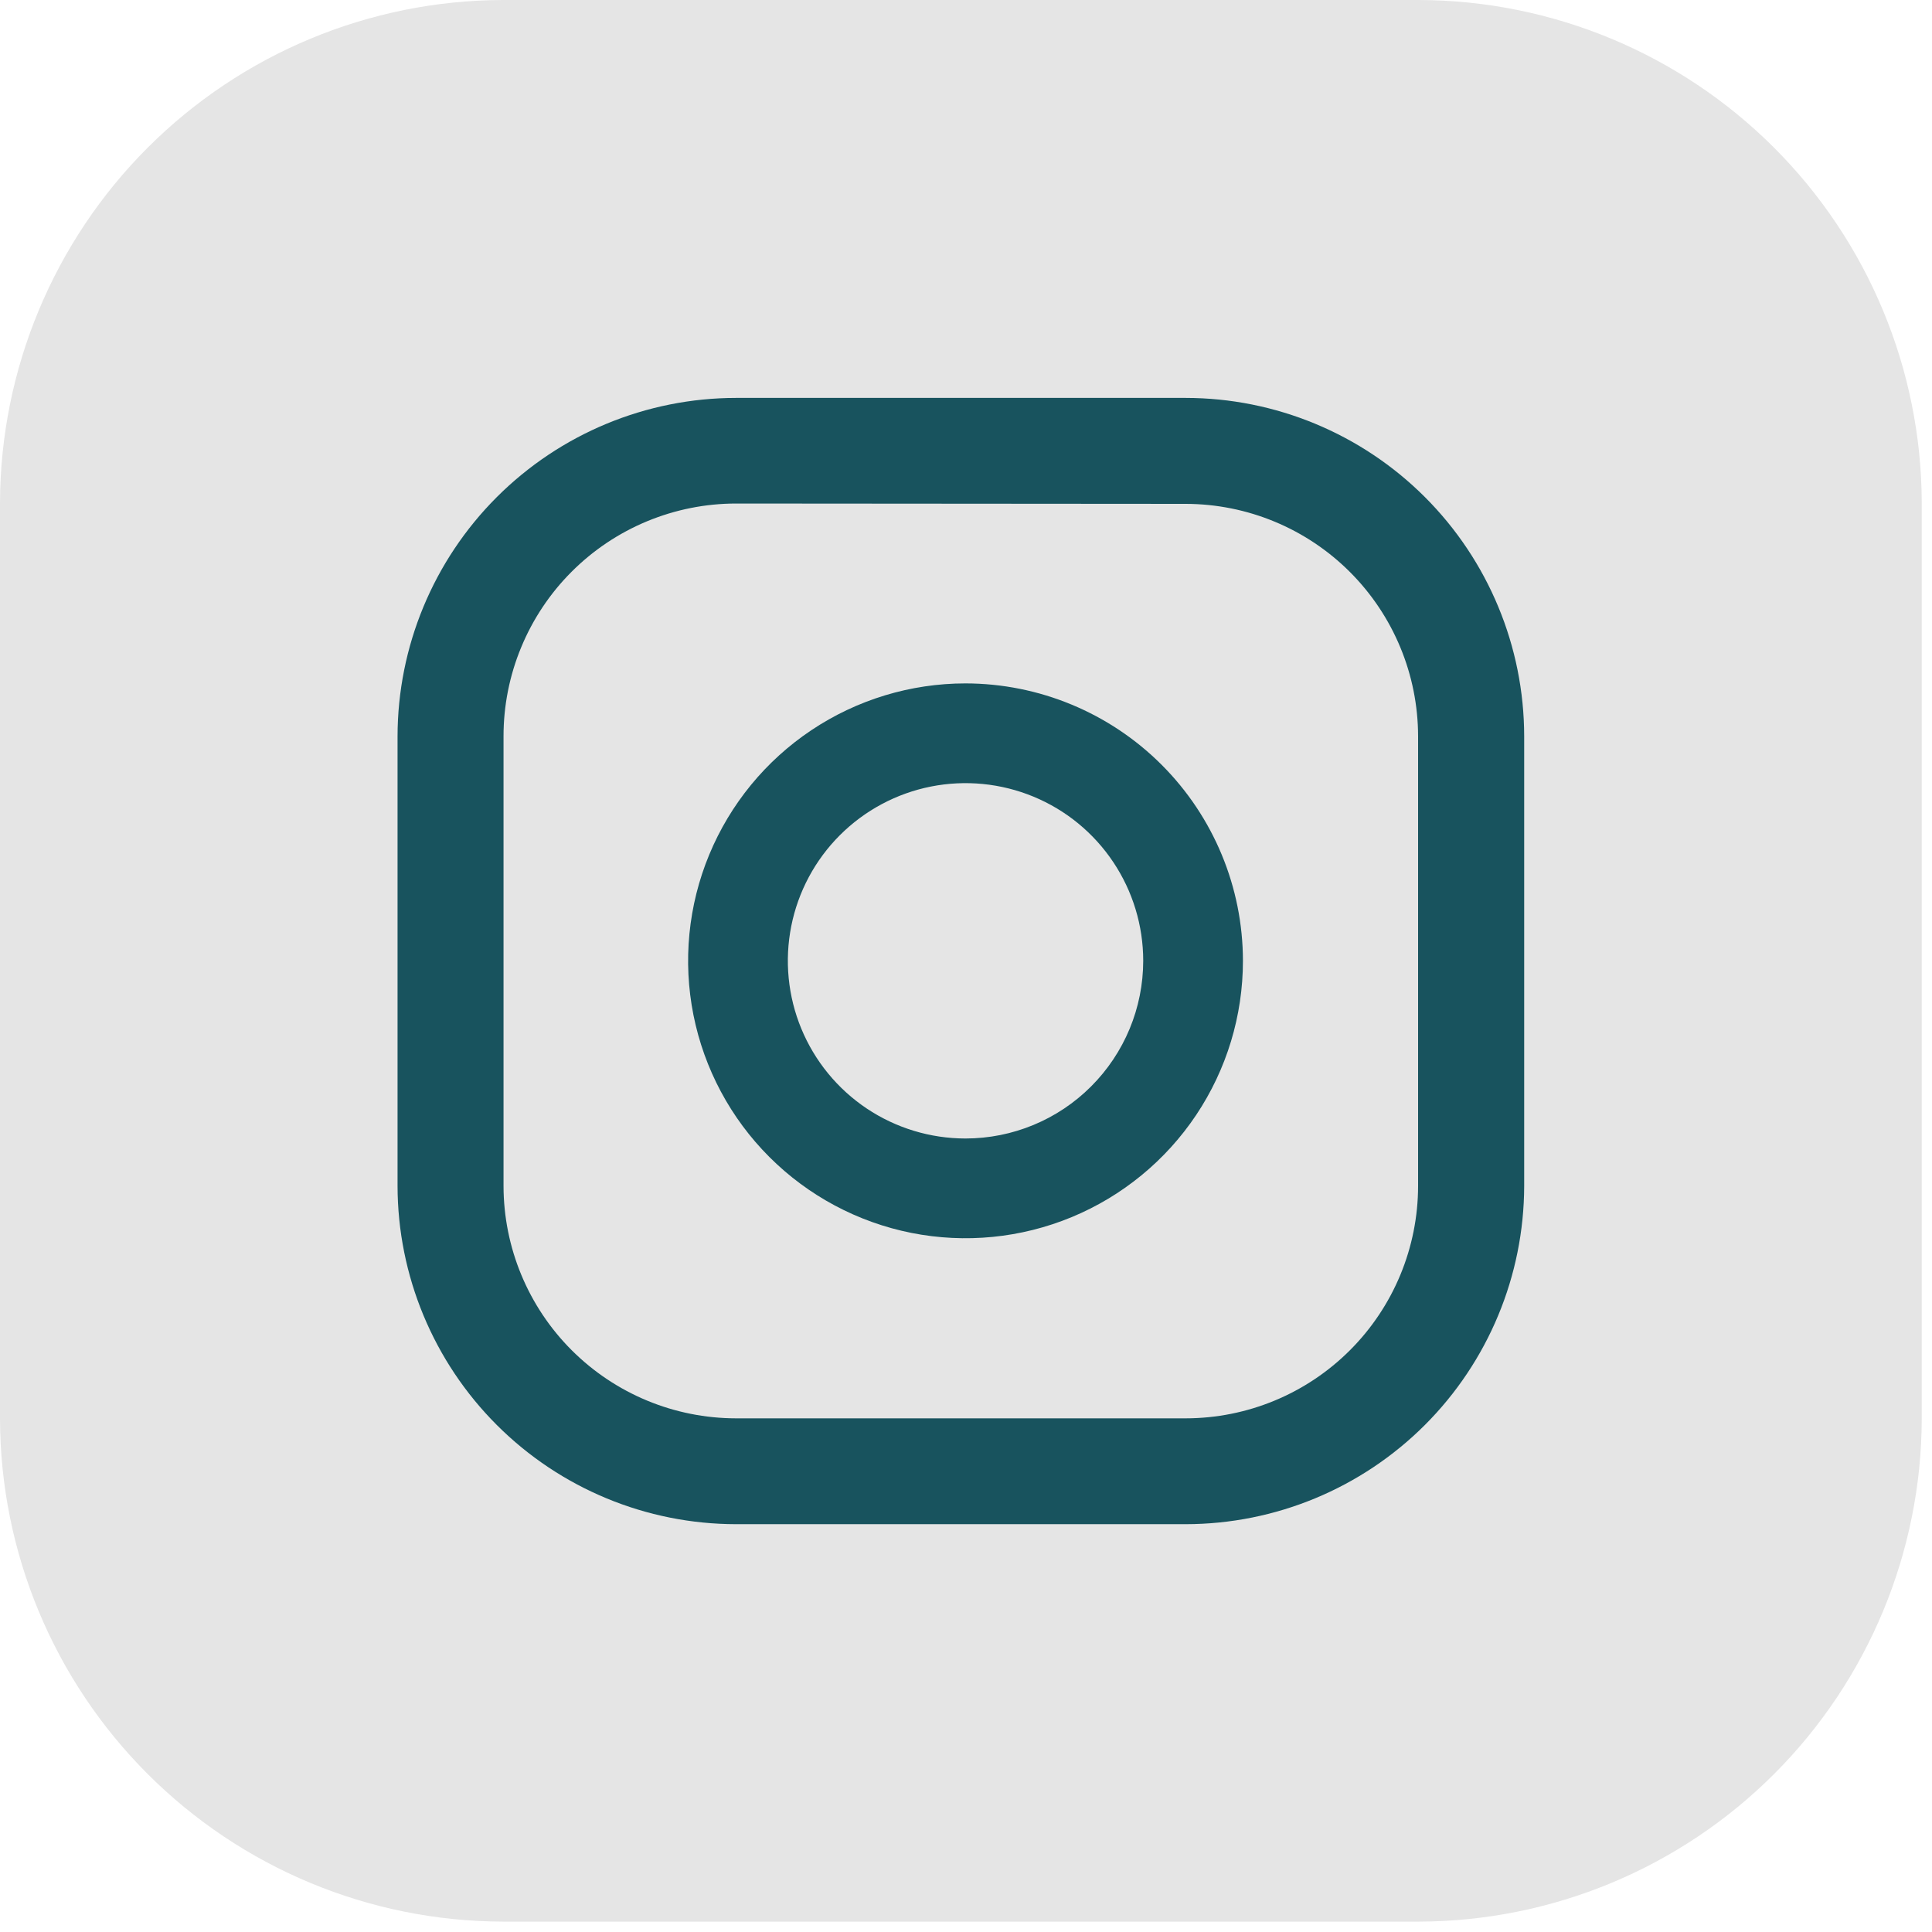
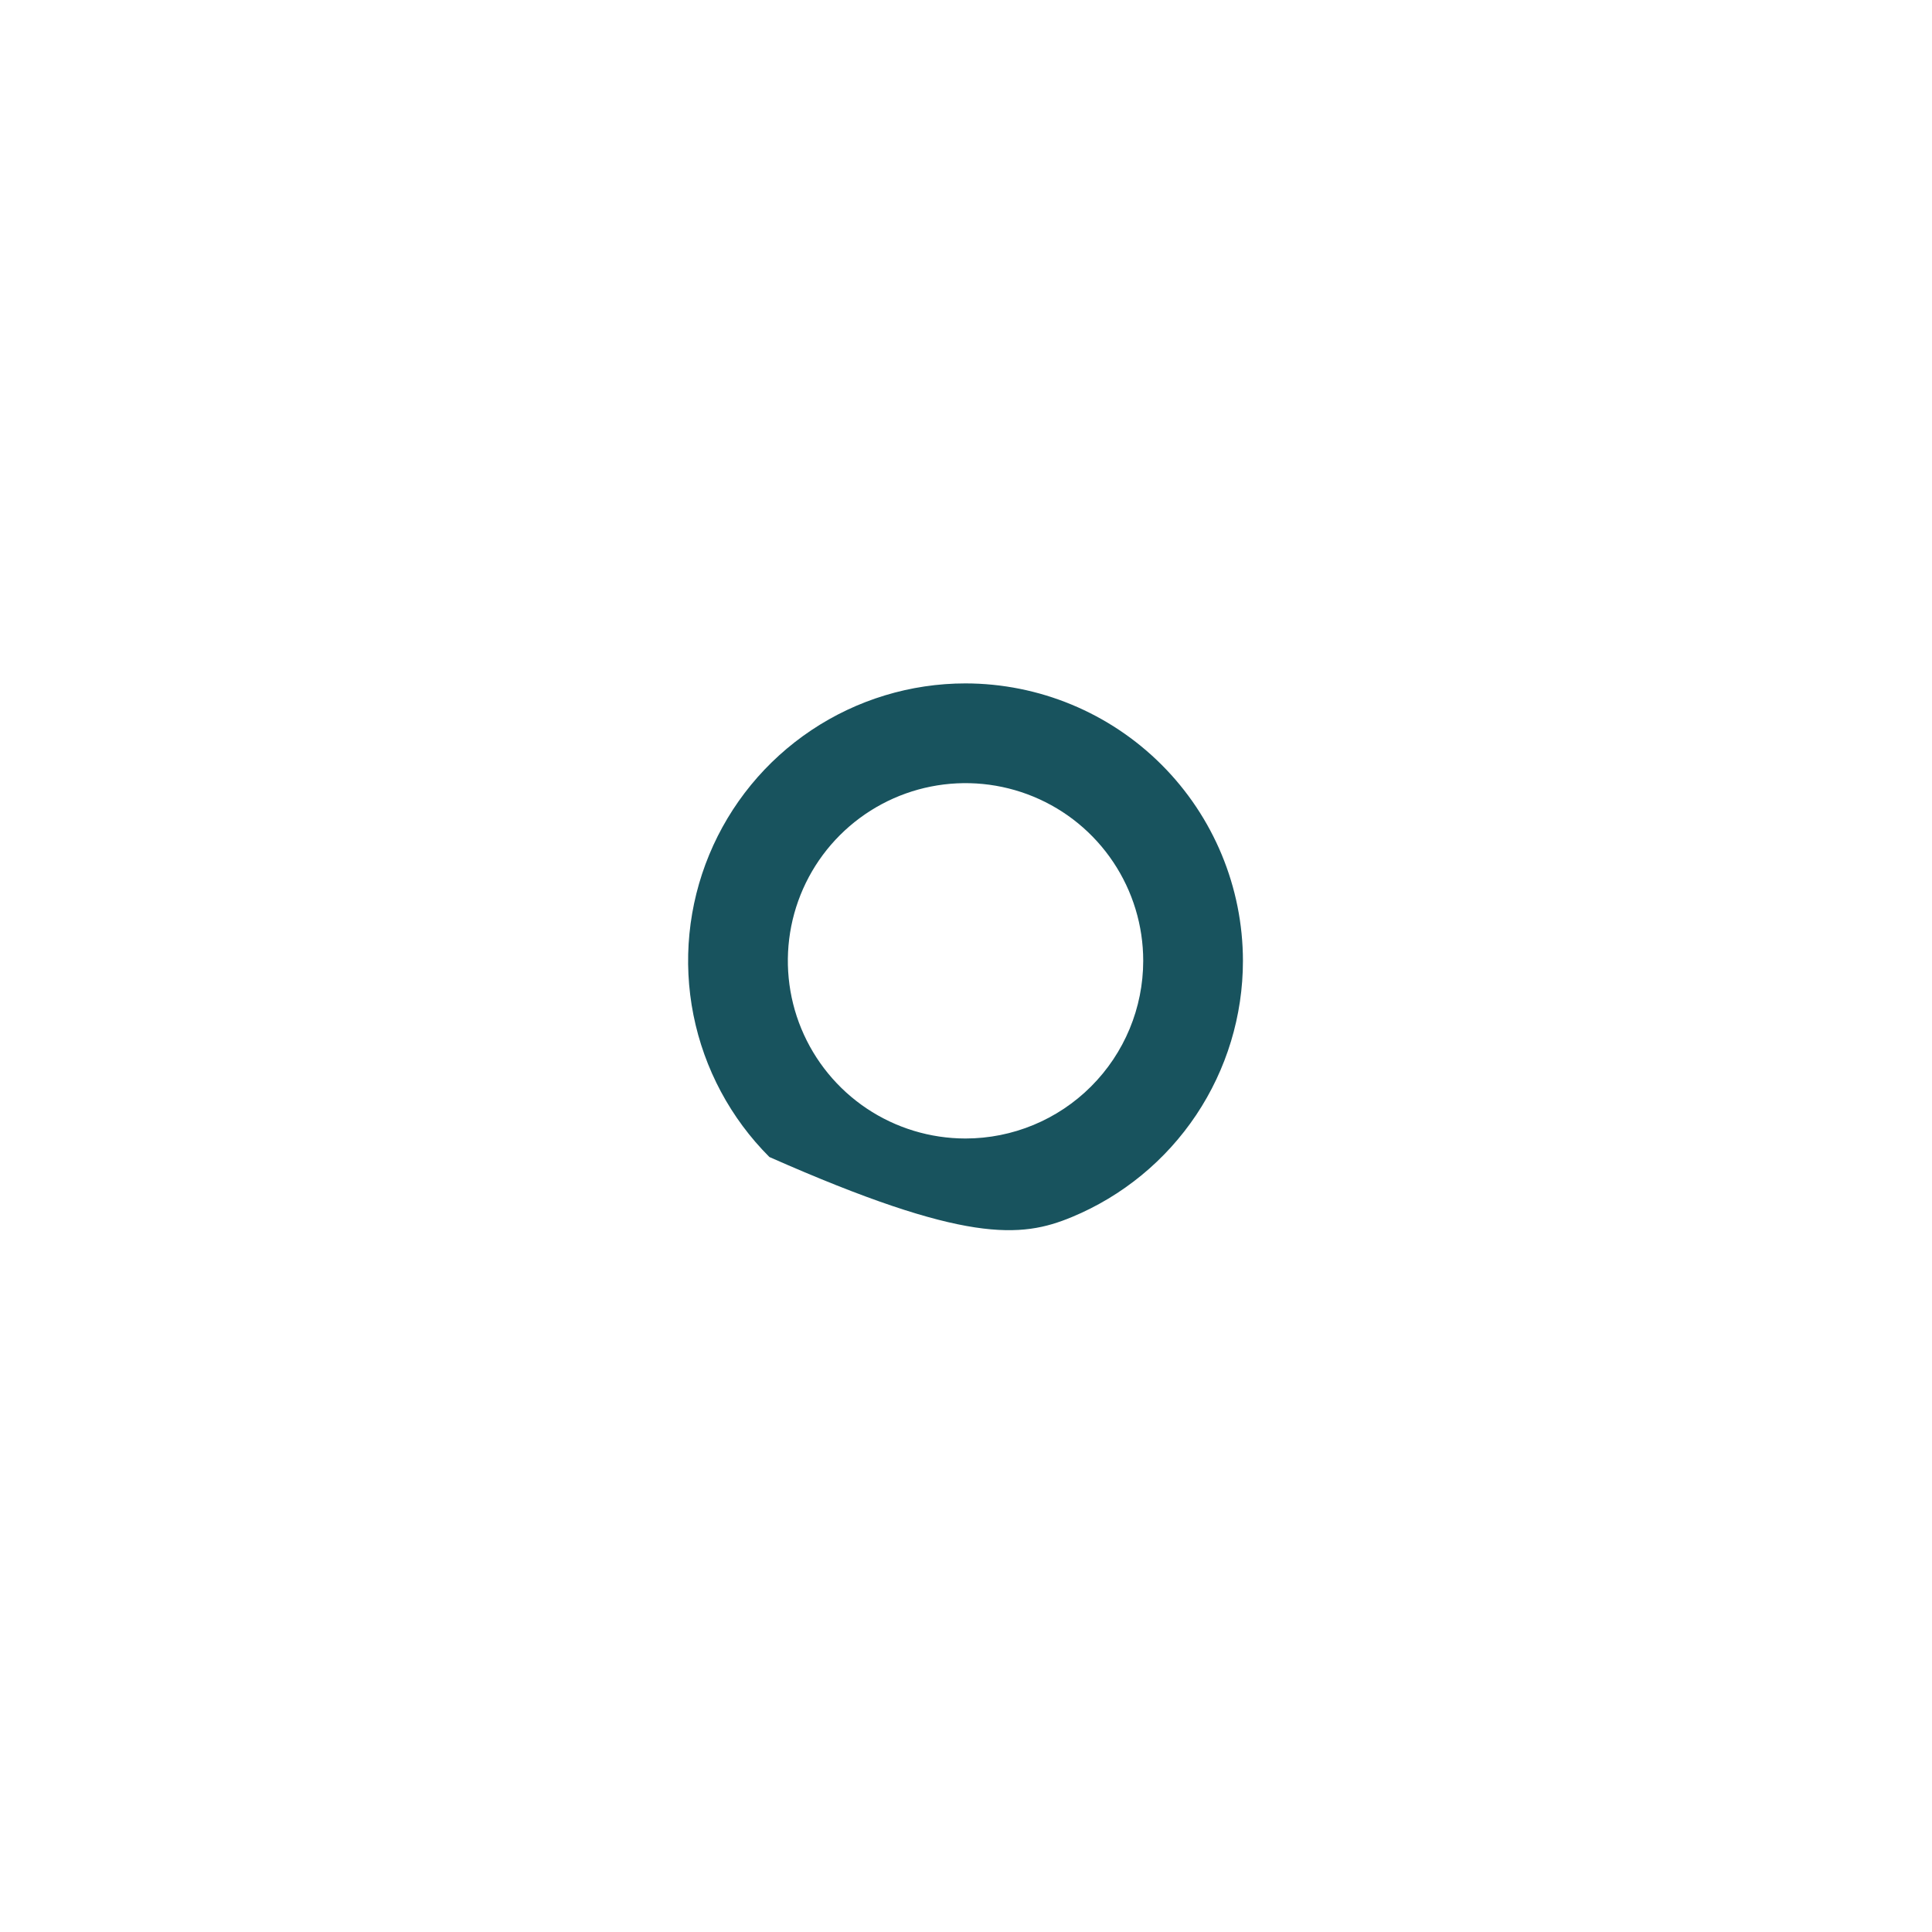
<svg xmlns="http://www.w3.org/2000/svg" width="70" height="70" viewBox="0 0 70 70" fill="none">
-   <path d="M0 51.414V18.21C0.015 13.385 1.94 8.761 5.352 5.349C8.765 1.937 13.389 0.014 18.215 0H51.414C56.24 0.014 60.864 1.937 64.276 5.349C67.689 8.761 69.613 13.385 69.629 18.21V51.414C69.614 56.24 67.691 60.864 64.278 64.276C60.865 67.689 56.24 69.611 51.414 69.624H18.215C13.389 69.611 8.764 67.689 5.351 64.276C1.938 60.864 0.014 56.24 0 51.414Z" fill="#E5E5E5" />
-   <path d="M34.979 24.761C32.991 24.762 31.048 25.352 29.396 26.457C27.743 27.562 26.456 29.132 25.696 30.968C24.935 32.805 24.737 34.826 25.125 36.776C25.514 38.725 26.471 40.516 27.877 41.921C29.283 43.326 31.074 44.283 33.024 44.671C34.973 45.058 36.994 44.859 38.831 44.098C40.667 43.337 42.236 42.049 43.341 40.396C44.445 38.743 45.034 36.8 45.034 34.812C45.031 32.147 43.971 29.591 42.085 27.707C40.2 25.823 37.644 24.763 34.979 24.761ZM34.979 41.25C33.706 41.249 32.462 40.871 31.403 40.163C30.345 39.455 29.521 38.449 29.034 37.273C28.547 36.096 28.421 34.802 28.669 33.554C28.918 32.305 29.532 31.158 30.432 30.259C31.333 29.359 32.48 28.746 33.729 28.498C34.977 28.25 36.272 28.378 37.448 28.865C38.624 29.352 39.629 30.177 40.336 31.236C41.043 32.294 41.421 33.539 41.421 34.812C41.42 36.52 40.74 38.157 39.532 39.364C38.325 40.572 36.687 41.25 34.979 41.25Z" fill="#18535E" />
-   <path d="M42.963 55.224H26.67C23.42 55.222 20.303 53.931 18.004 51.634C15.704 49.337 14.41 46.221 14.404 42.971V26.678C14.408 23.427 15.7 20.311 17.999 18.012C20.298 15.713 23.415 14.42 26.666 14.417H42.958C46.21 14.419 49.328 15.712 51.627 18.01C53.927 20.309 55.221 23.427 55.224 26.678V42.971C55.217 46.22 53.923 49.334 51.625 51.631C49.327 53.928 46.212 55.22 42.963 55.224ZM26.67 18.244C25.563 18.244 24.467 18.463 23.444 18.887C22.421 19.311 21.492 19.933 20.71 20.716C19.927 21.499 19.307 22.429 18.884 23.452C18.46 24.475 18.243 25.571 18.244 26.678V42.971C18.247 45.203 19.135 47.343 20.714 48.921C22.293 50.499 24.433 51.387 26.666 51.389H42.958C45.191 51.388 47.332 50.501 48.911 48.922C50.49 47.344 51.378 45.204 51.38 42.971V26.678C51.378 24.446 50.491 22.306 48.913 20.727C47.335 19.148 45.195 18.26 42.963 18.256L26.67 18.244Z" fill="#18535E" />
+   <path d="M34.979 24.761C32.991 24.762 31.048 25.352 29.396 26.457C27.743 27.562 26.456 29.132 25.696 30.968C24.935 32.805 24.737 34.826 25.125 36.776C25.514 38.725 26.471 40.516 27.877 41.921C34.973 45.058 36.994 44.859 38.831 44.098C40.667 43.337 42.236 42.049 43.341 40.396C44.445 38.743 45.034 36.8 45.034 34.812C45.031 32.147 43.971 29.591 42.085 27.707C40.2 25.823 37.644 24.763 34.979 24.761ZM34.979 41.25C33.706 41.249 32.462 40.871 31.403 40.163C30.345 39.455 29.521 38.449 29.034 37.273C28.547 36.096 28.421 34.802 28.669 33.554C28.918 32.305 29.532 31.158 30.432 30.259C31.333 29.359 32.48 28.746 33.729 28.498C34.977 28.25 36.272 28.378 37.448 28.865C38.624 29.352 39.629 30.177 40.336 31.236C41.043 32.294 41.421 33.539 41.421 34.812C41.42 36.52 40.74 38.157 39.532 39.364C38.325 40.572 36.687 41.25 34.979 41.25Z" fill="#18535E" />
</svg>